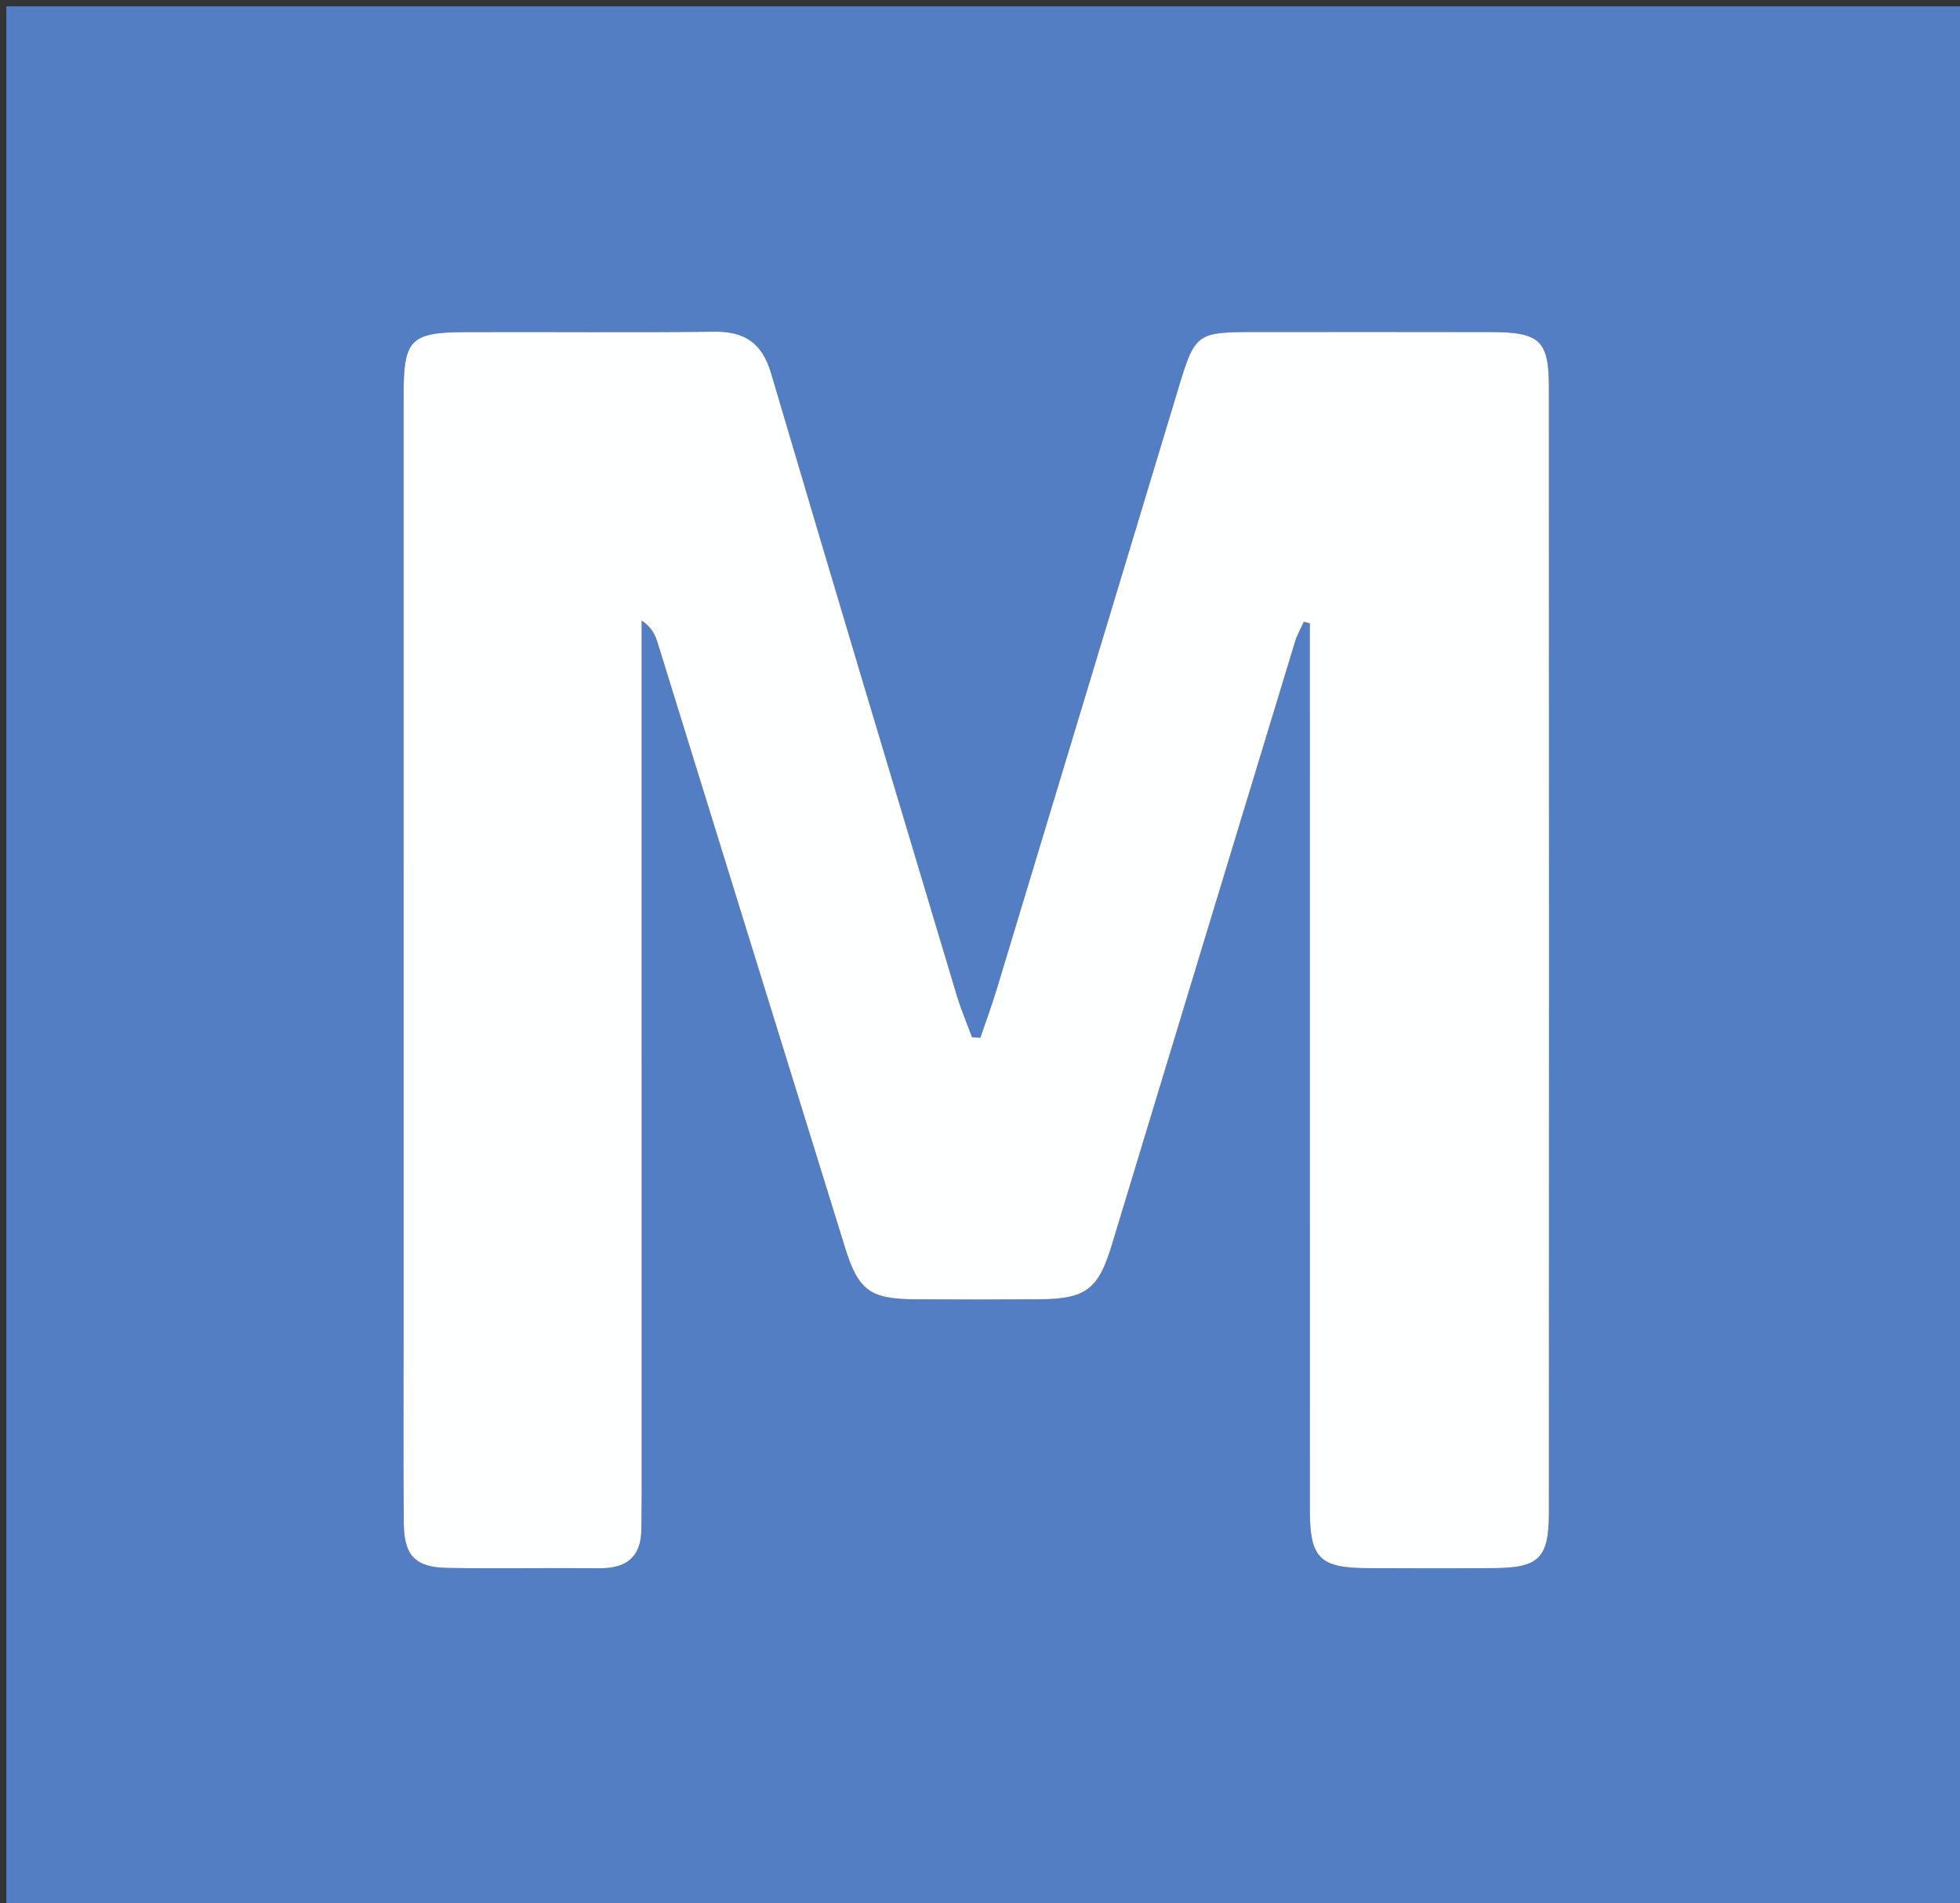
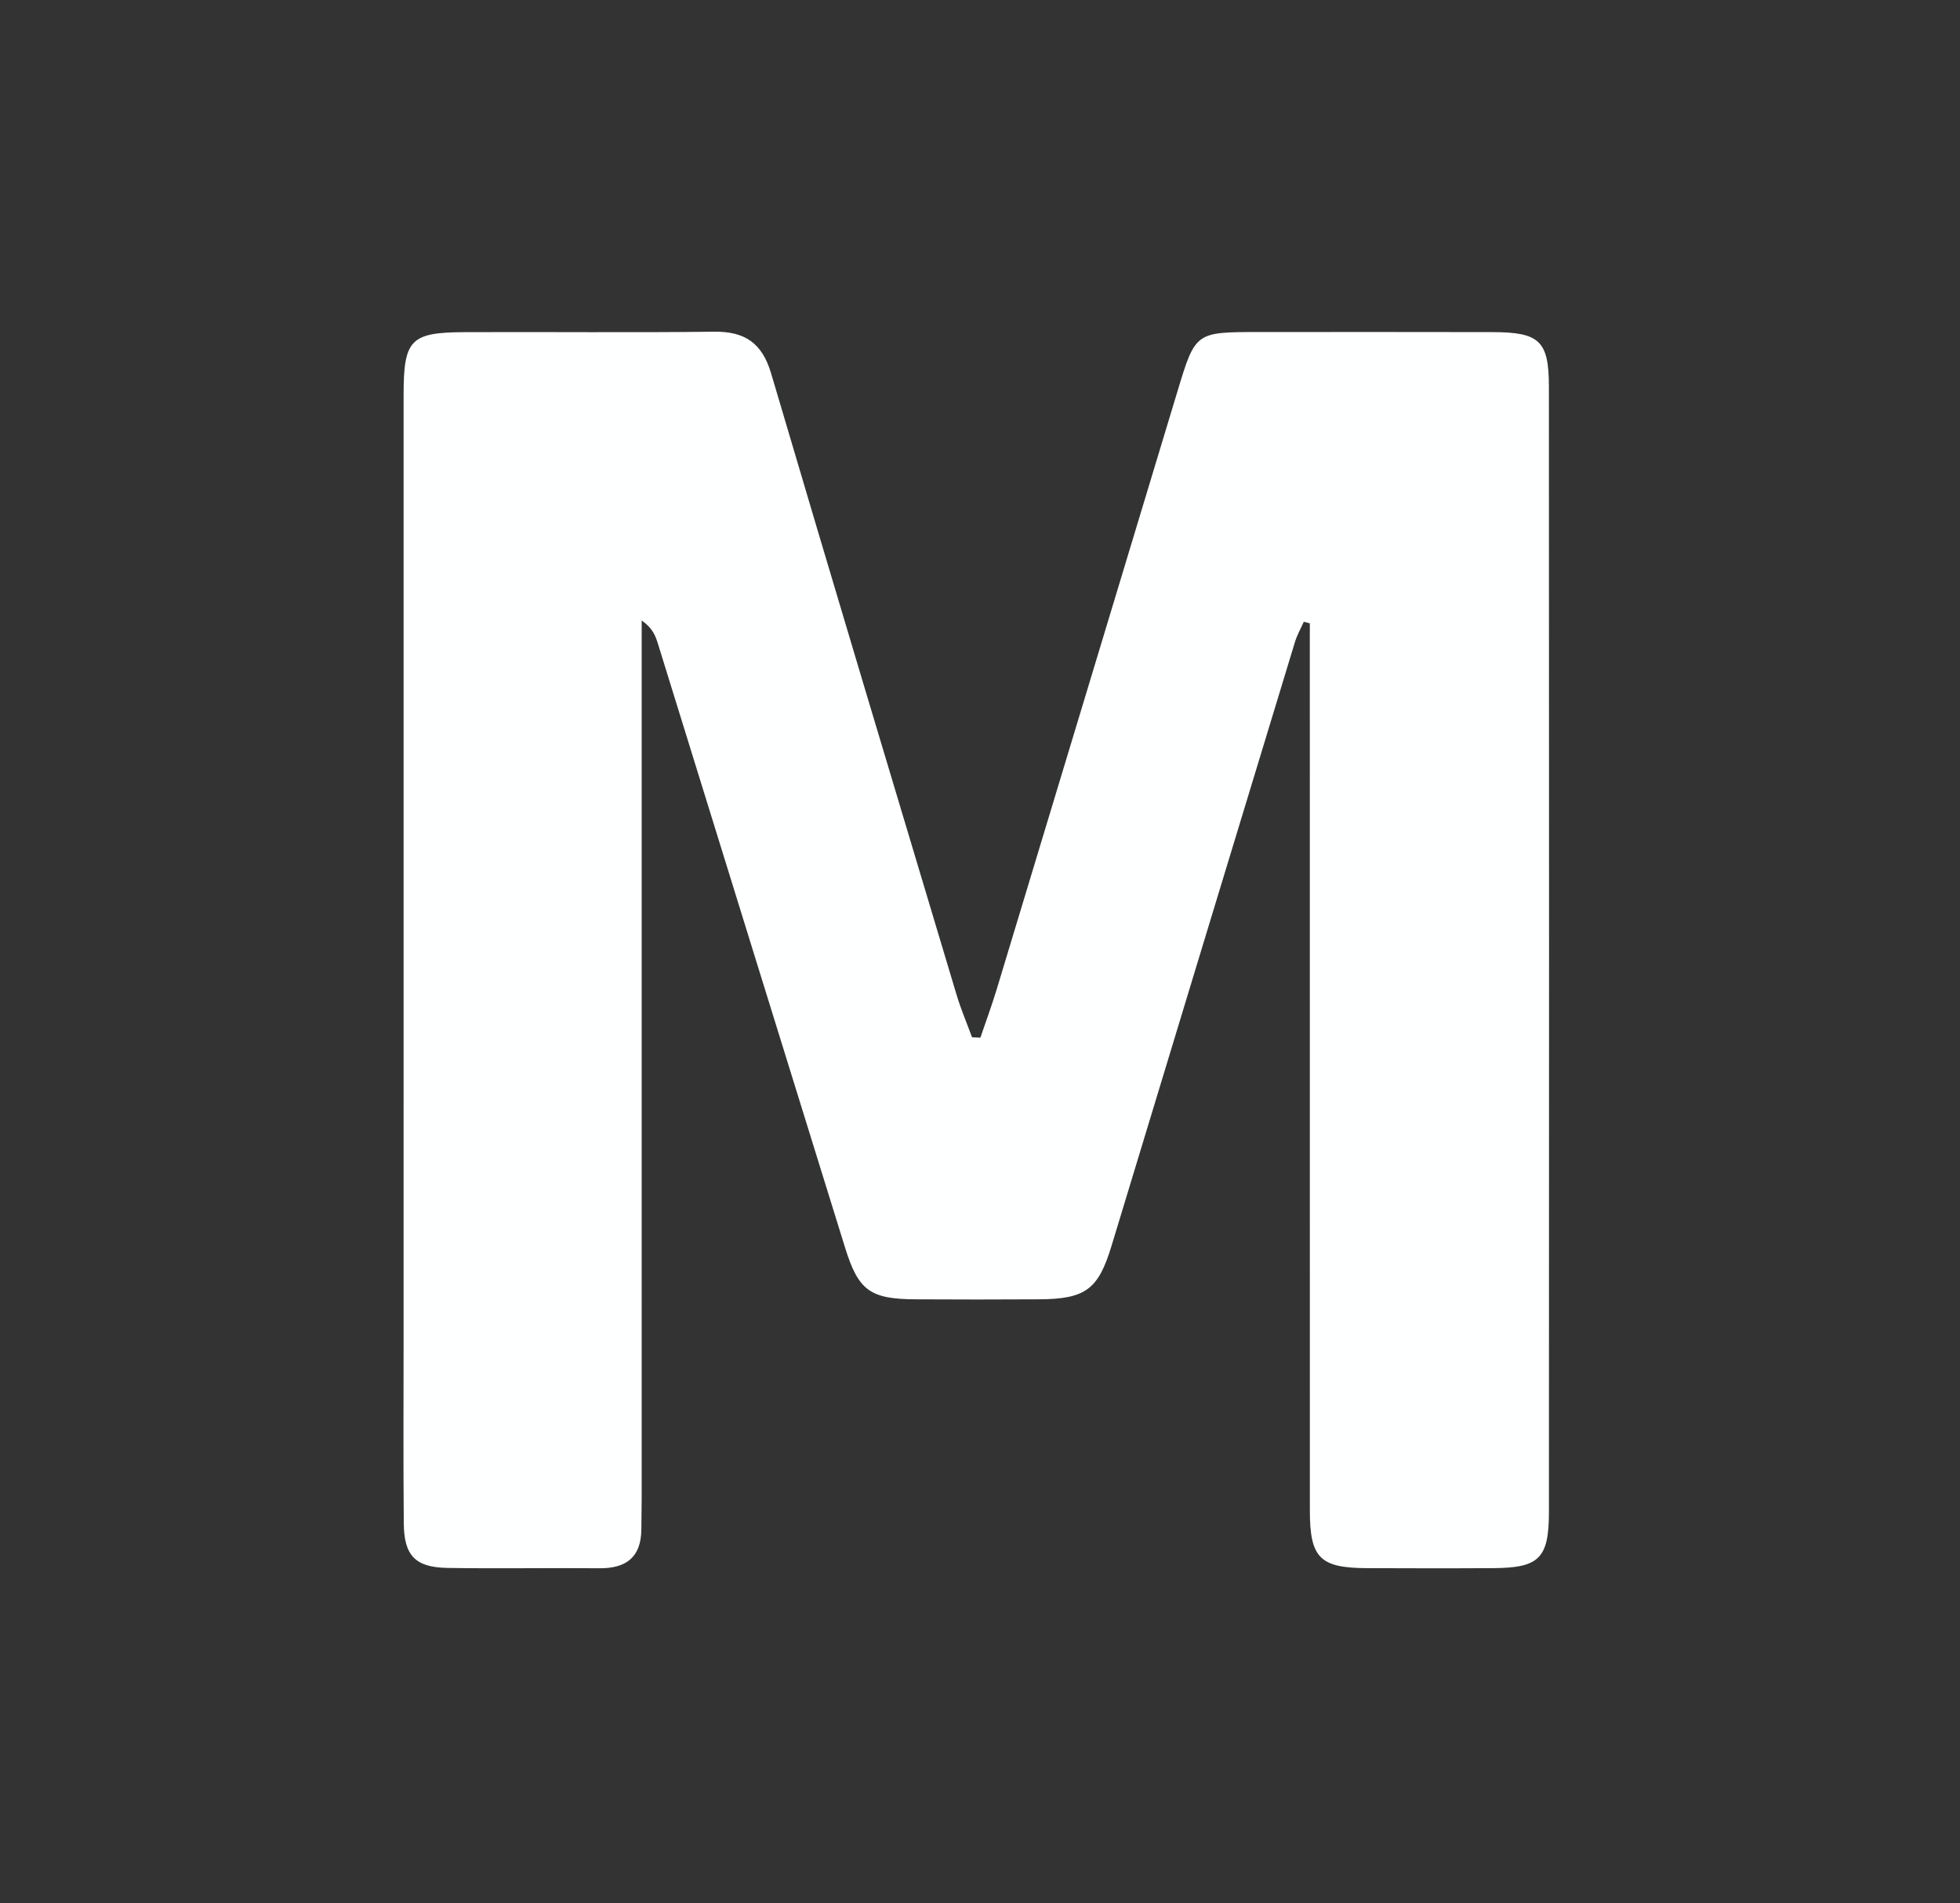
<svg xmlns="http://www.w3.org/2000/svg" version="1.1" id="Layer_1" x="0px" y="0px" width="100%" viewBox="0 0 310 301" enable-background="new 0 0 310 301" xml:space="preserve">
  <rect x="0" y="0" width="310" height="301" fill="#333333" stroke="none" />
-   <path fill="#537EC3" opacity="1" stroke="none" d=" M206,302   C137.333,302 69.167,302 1,302   C1,201.667 1,101.333 1,1   C104.333,1 207.666,1 311,1   C311,101.333 311,201.666 311,302   C276.167,302 241.333,302 206,302  M101.489,236.423   C101.489,190.326 101.489,144.228 101.489,98.13   C103.17,99.281 103.656,100.495 104.041,101.74   C113.916,133.591 123.765,165.45 133.656,197.296   C135.778,204.126 137.626,205.437 144.82,205.48   C151.318,205.518 157.816,205.52 164.314,205.479   C171.722,205.433 173.709,203.924 175.808,197.008   C185.468,165.174 195.132,133.341 204.819,101.514   C205.154,100.414 205.742,99.39 206.212,98.33   C206.53,98.411 206.847,98.492 207.165,98.572   C207.165,100.522 207.165,102.471 207.165,104.421   C207.165,149.241 207.159,194.061 207.172,238.881   C207.174,246.387 208.754,247.961 216.218,247.993   C222.883,248.021 229.548,248.034 236.212,247.99   C243.44,247.942 244.98,246.449 244.984,239.12   C245.01,179.804 245.012,120.488 244.979,61.172   C244.976,53.892 243.506,52.541 236.032,52.521   C223.703,52.487 211.373,52.509 199.043,52.511   C189.077,52.514 189.066,52.513 186.236,61.873   C176.704,93.4 167.186,124.931 157.642,156.454   C156.862,159.029 155.923,161.557 155.058,164.106   C154.618,164.083 154.178,164.059 153.738,164.035   C152.915,161.791 151.973,159.582 151.287,157.296   C141.473,124.564 131.638,91.838 121.966,59.063   C120.548,54.258 117.827,52.397 112.935,52.457   C99.774,52.619 86.61,52.469 73.447,52.528   C64.902,52.567 63.836,53.722 63.835,62.465   C63.83,112.284 63.833,162.102 63.833,211.921   C63.833,221.585 63.774,231.249 63.863,240.912   C63.91,246.026 65.688,247.873 70.789,247.958   C78.784,248.09 86.784,247.933 94.781,248.01   C99.015,248.051 101.388,246.295 101.439,241.894   C101.456,240.395 101.473,238.896 101.489,236.423  z" />
  <path fill="#FEFFFF" opacity="1" stroke="none" d=" M101.49,236.91   C101.473,238.896 101.456,240.395 101.439,241.894   C101.388,246.295 99.015,248.051 94.781,248.01   C86.784,247.933 78.784,248.09 70.789,247.958   C65.688,247.873 63.91,246.026 63.863,240.912   C63.774,231.249 63.833,221.585 63.833,211.921   C63.833,162.102 63.83,112.284 63.835,62.465   C63.836,53.722 64.902,52.567 73.447,52.528   C86.61,52.469 99.774,52.619 112.935,52.457   C117.827,52.397 120.548,54.258 121.966,59.063   C131.638,91.838 141.473,124.564 151.287,157.296   C151.973,159.582 152.915,161.791 153.738,164.035   C154.178,164.059 154.618,164.083 155.058,164.106   C155.923,161.557 156.862,159.029 157.642,156.454   C167.186,124.931 176.704,93.4 186.236,61.873   C189.066,52.513 189.077,52.514 199.043,52.511   C211.373,52.509 223.703,52.487 236.032,52.521   C243.506,52.541 244.976,53.892 244.979,61.172   C245.012,120.488 245.01,179.804 244.984,239.12   C244.98,246.449 243.44,247.942 236.212,247.99   C229.548,248.034 222.883,248.021 216.218,247.993   C208.754,247.961 207.174,246.387 207.172,238.881   C207.159,194.061 207.165,149.241 207.165,104.421   C207.165,102.471 207.165,100.522 207.165,98.572   C206.847,98.492 206.53,98.411 206.212,98.33   C205.742,99.39 205.154,100.414 204.819,101.514   C195.132,133.341 185.468,165.174 175.808,197.008   C173.709,203.924 171.722,205.433 164.314,205.479   C157.816,205.52 151.318,205.518 144.82,205.48   C137.626,205.437 135.778,204.126 133.656,197.296   C123.765,165.45 113.916,133.591 104.041,101.74   C103.656,100.495 103.17,99.281 101.489,98.13   C101.489,144.228 101.489,190.326 101.49,236.91  z" />
</svg>